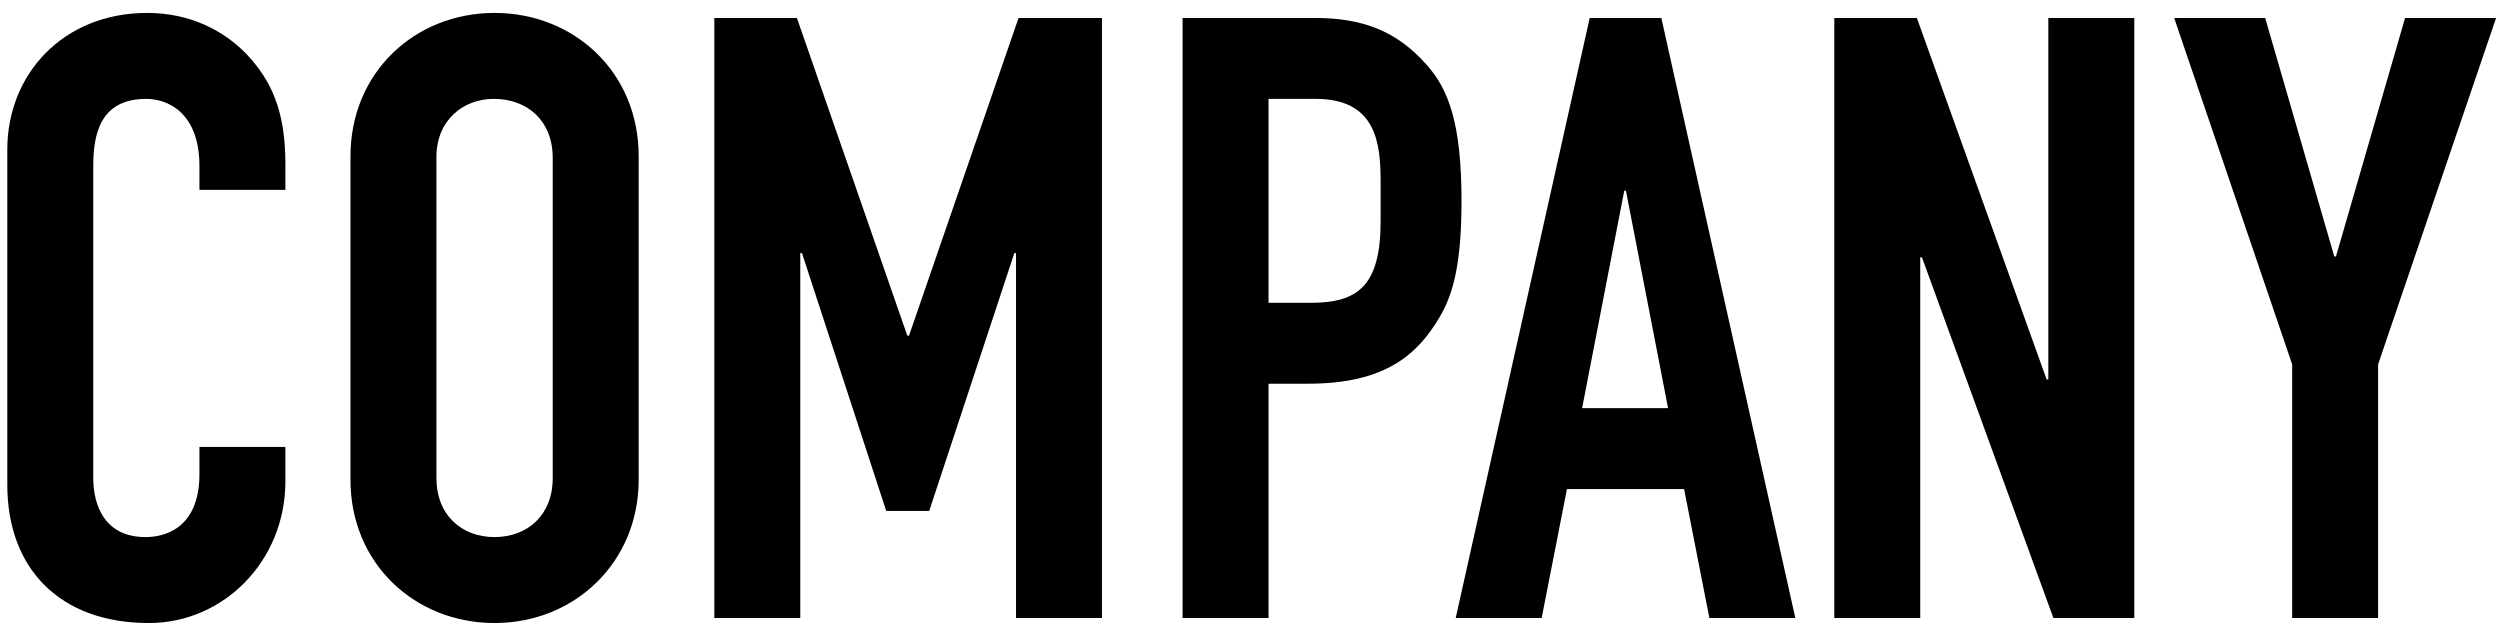
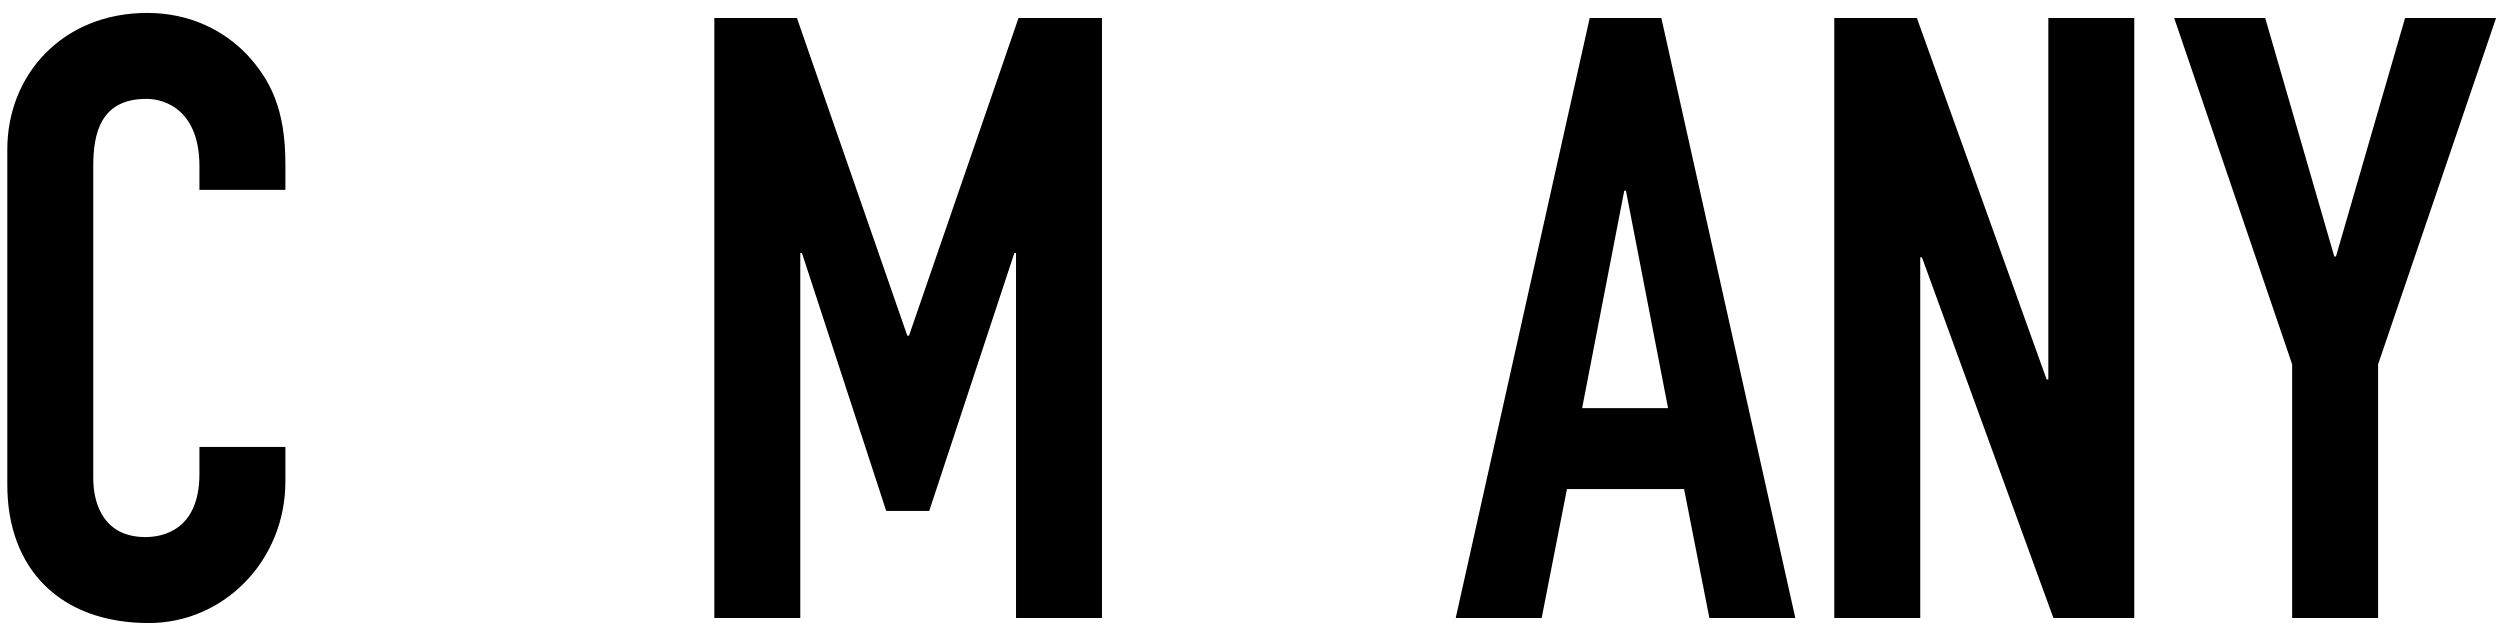
<svg xmlns="http://www.w3.org/2000/svg" width="178" height="45" viewBox="0 0 178 45" fill="none">
  <path d="M154.801 1.28H161.281L166.201 18.26H166.321L171.241 1.28H177.721L169.321 25.94V44H163.201V25.94L154.801 1.28Z" fill="black" />
  <path d="M130.601 1.28H136.481L145.721 27.02H145.841V1.28H151.961V44H146.201L136.841 18.32H136.721V44H130.601V1.28Z" fill="black" />
  <path d="M113.187 1.28H118.287L127.827 44H121.707L119.907 34.82H111.567L109.767 44H103.647L113.187 1.28ZM115.647 13.58L112.647 29.06H118.767L115.767 13.58H115.647Z" fill="black" />
-   <path d="M84.2 1.28H93.62C96.98 1.28 99.44 2.18 101.6 4.64C103.1 6.32 104.06 8.72 104.06 14.3C104.06 18.8 103.46 20.96 102.5 22.58C100.94 25.22 98.66 27.32 93.14 27.32H90.32V44H84.2V1.28ZM90.32 7.04V21.56H93.32C96.68 21.56 98.3 20.36 98.3 15.74V12.92C98.3 10.22 98 7.04 93.68 7.04H90.32Z" fill="black" />
  <path d="M50.861 1.28H56.74L64.6 23.9H64.721L72.52 1.28H78.46V44H72.341V18.02H72.221L66.16 36.38H63.1L57.1 18.02H56.98V44H50.861V1.28Z" fill="black" />
-   <path d="M45.474 11.12V34.16C45.474 40.04 40.914 44.36 35.214 44.36C29.574 44.36 24.954 40.16 24.954 34.16V11.12C24.954 5.18 29.514 0.92 35.214 0.92C40.854 0.92 45.474 5.12 45.474 11.12ZM31.074 11.18V34.04C31.074 36.68 32.874 38.24 35.214 38.24C37.554 38.24 39.354 36.68 39.354 34.04V11.24C39.354 8.6 37.554 7.04 35.154 7.04C32.994 7.04 31.074 8.54 31.074 11.18Z" fill="black" />
  <path d="M20.32 13.52H14.2V11.84C14.2 7.94 11.86 7.04 10.42 7.04C7.12 7.04 6.64 9.56 6.64 11.84V34.04C6.64 36.02 7.48 38.24 10.36 38.24C11.56 38.24 14.2 37.76 14.2 33.74V31.82H20.32V34.28C20.32 39.92 15.94 44.36 10.6 44.36C4.3 44.36 0.52 40.52 0.52 34.52V10.64C0.52 5.3 4.48 0.92 10.48 0.92C13.54 0.92 15.94 2.18 17.56 3.86C19.24 5.66 20.32 7.76 20.32 11.66V13.52Z" fill="black" />
</svg>